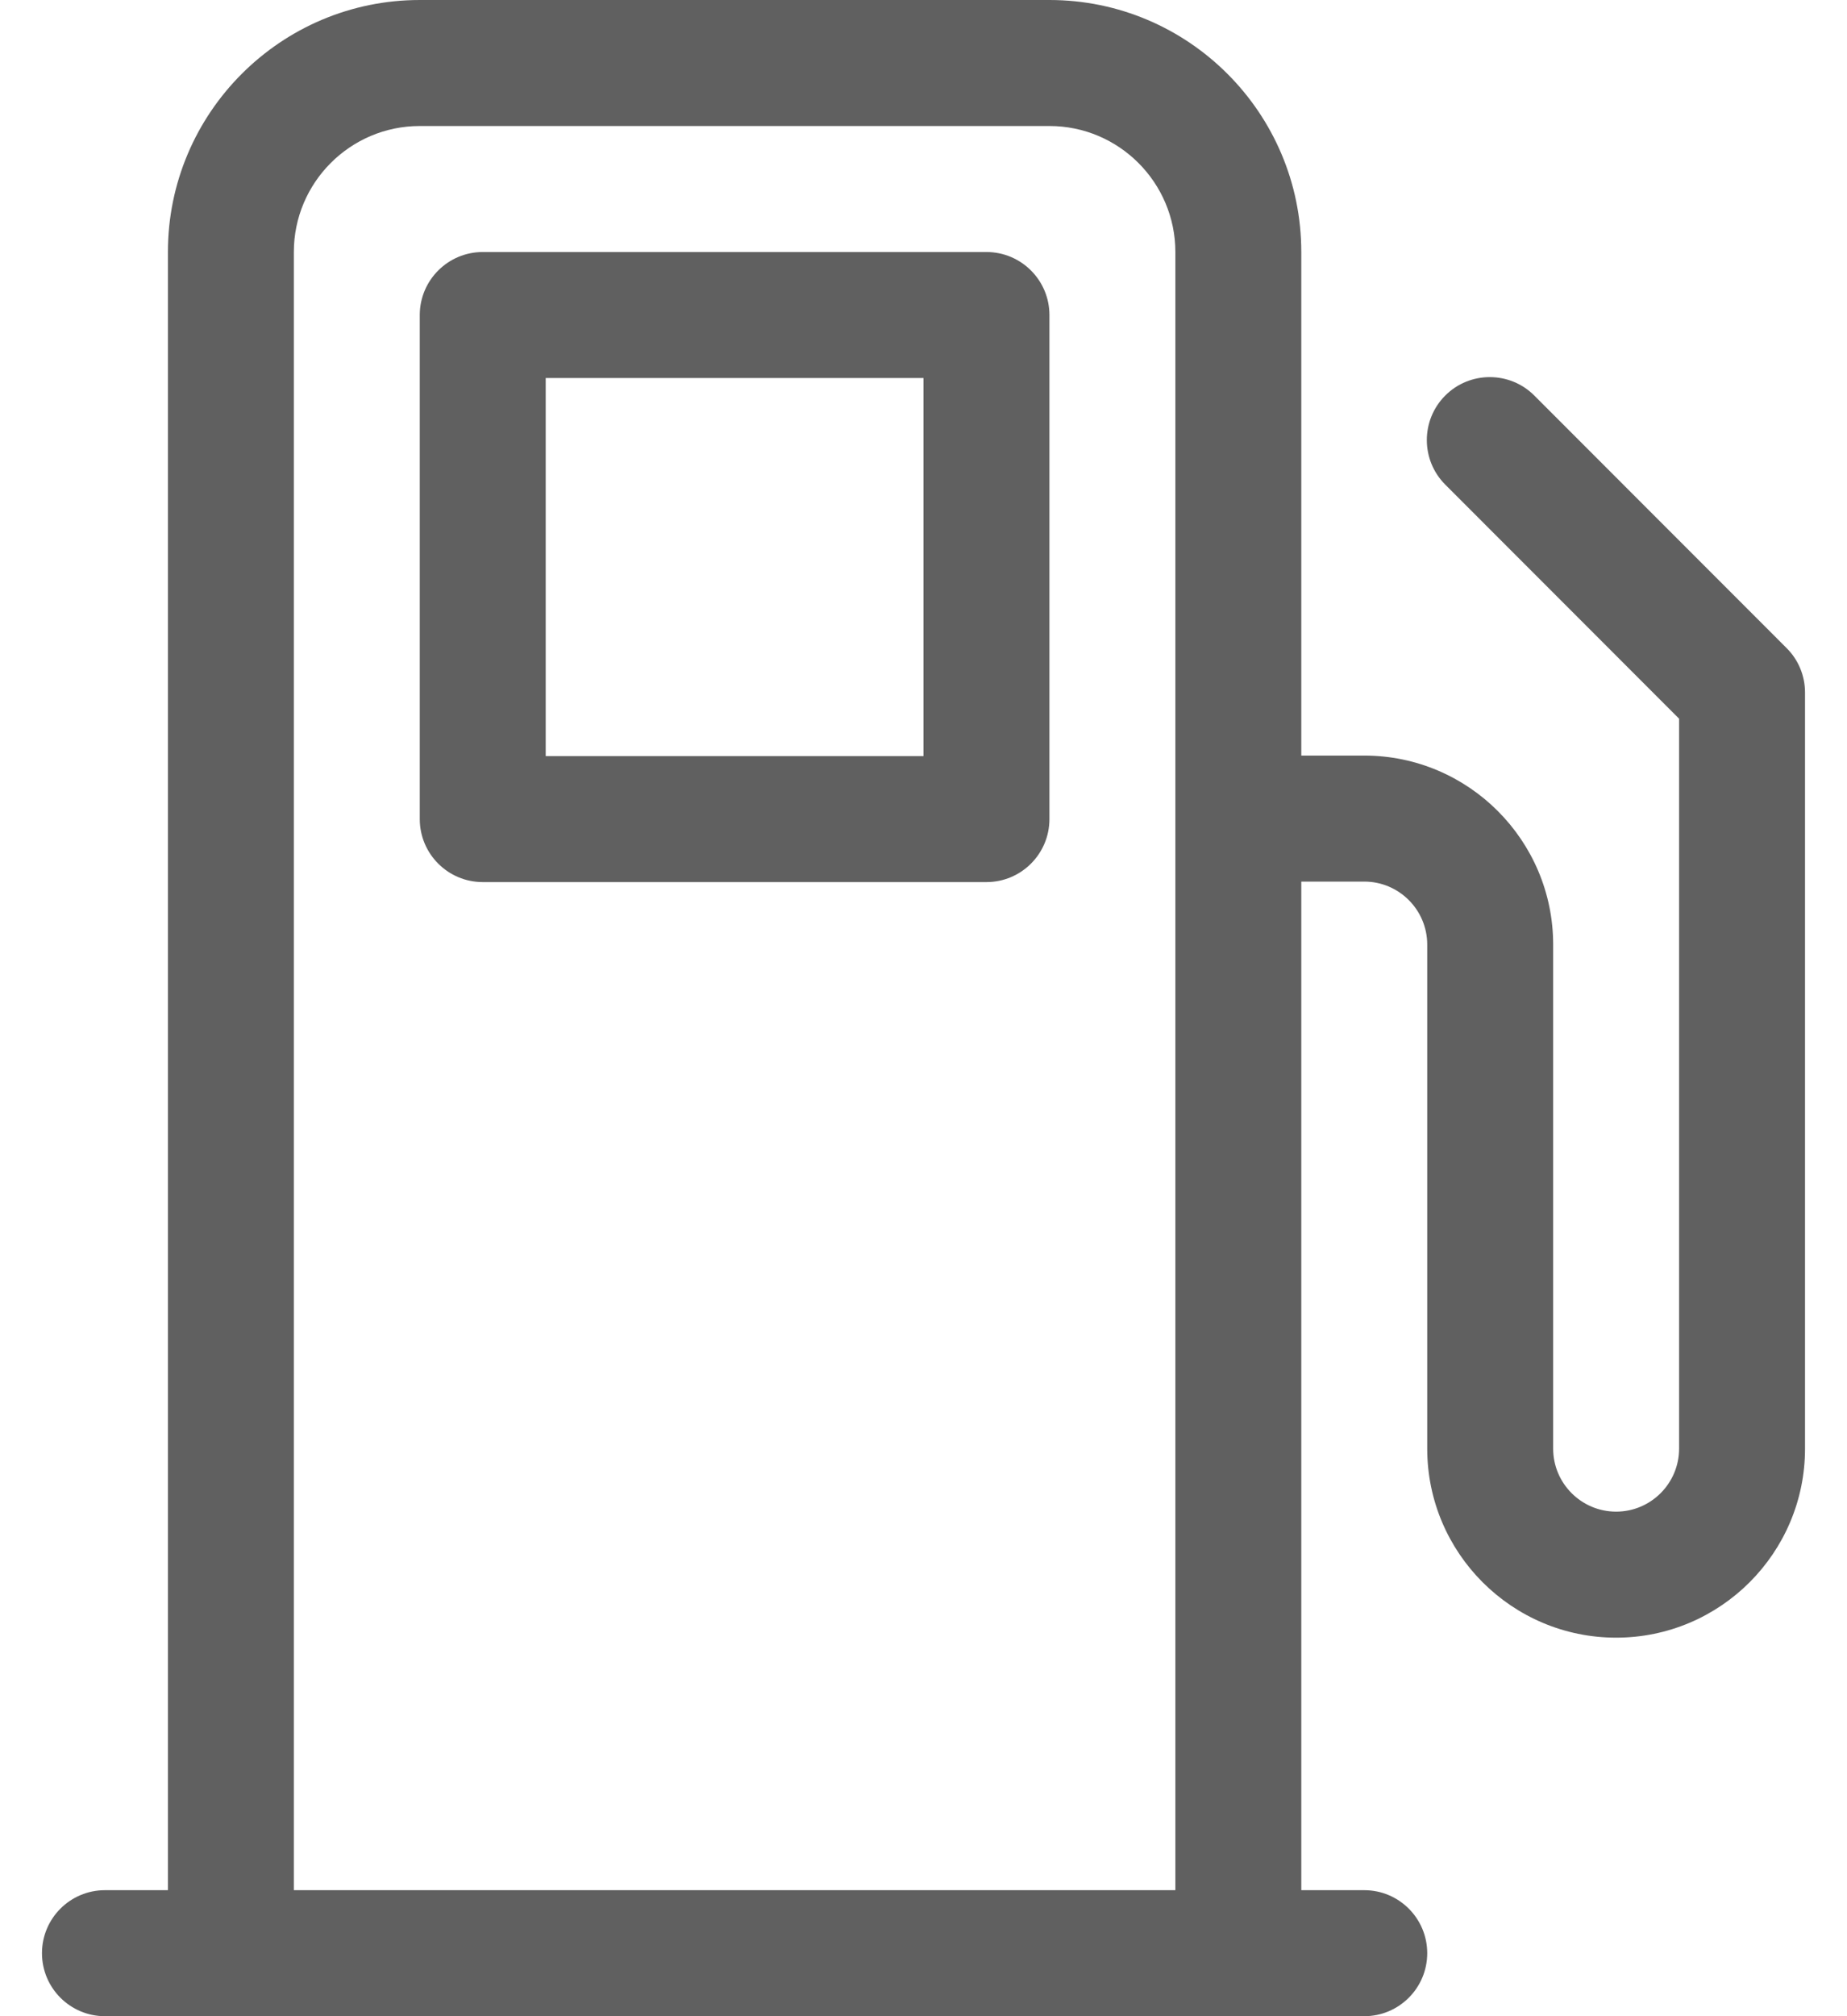
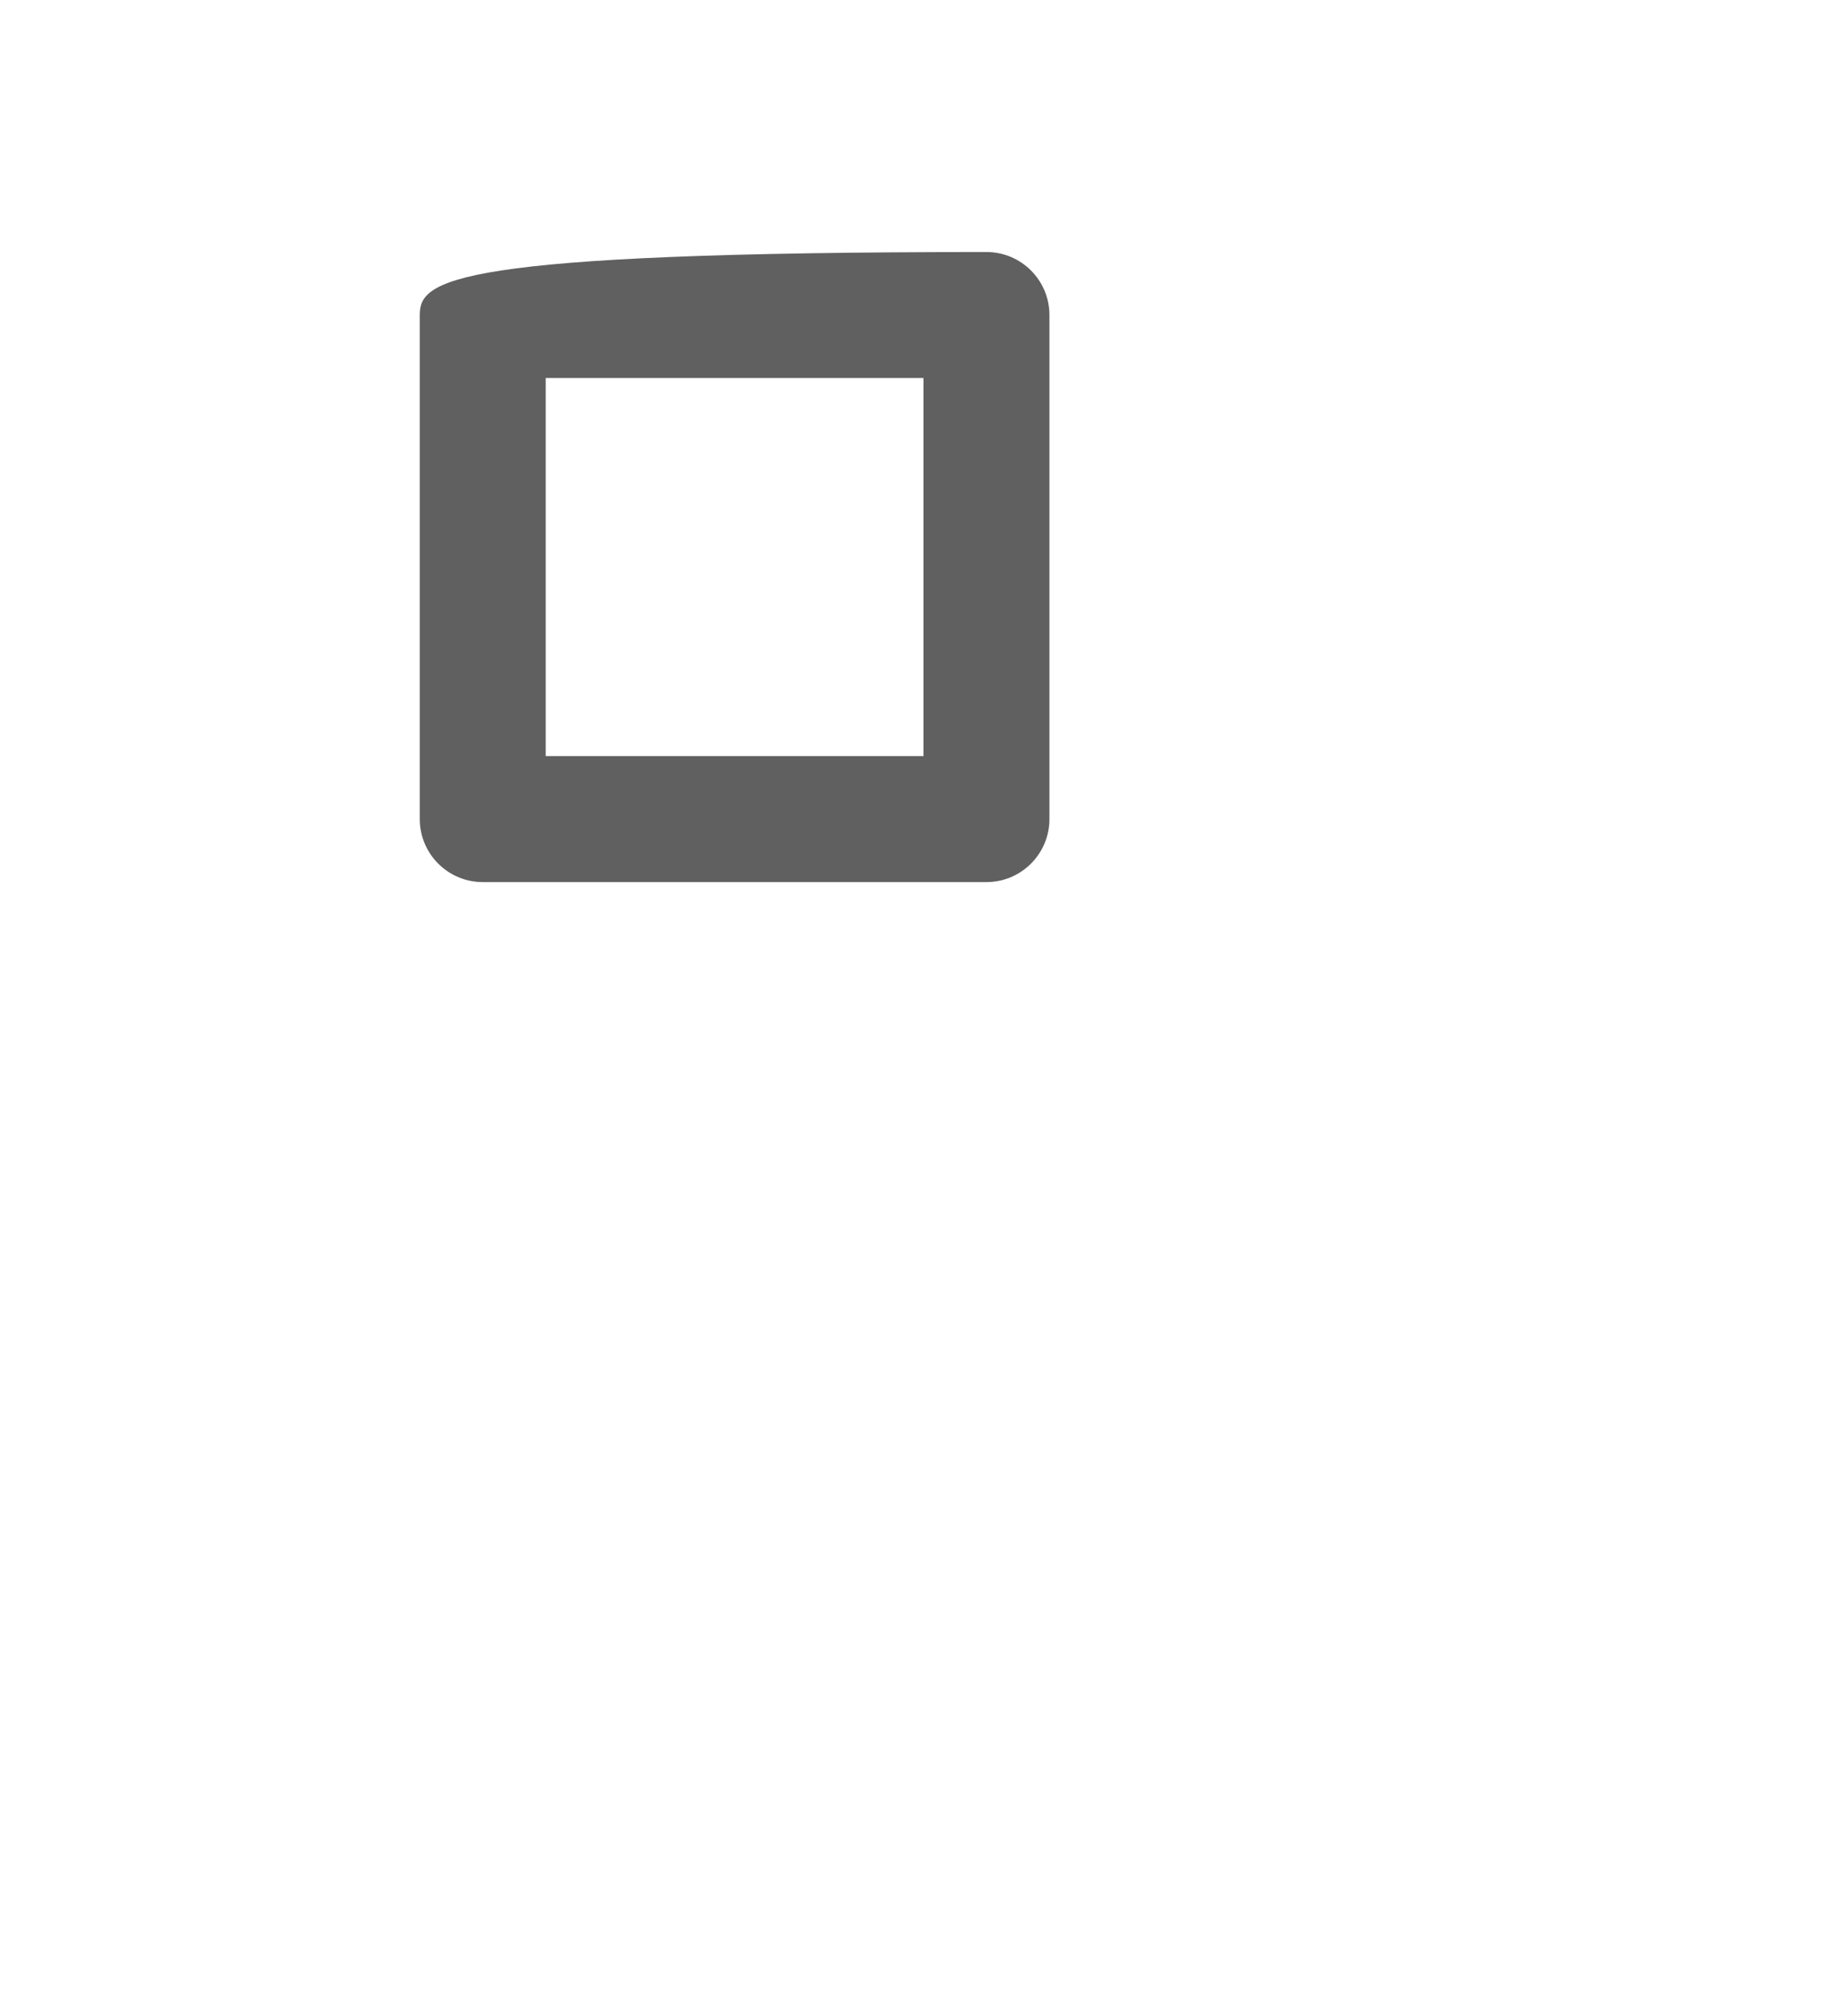
<svg xmlns="http://www.w3.org/2000/svg" width="22" height="24" viewBox="0 0 22 24" fill="none">
-   <path d="M11.75 3H5.75C5.336 3 5 3.336 5 3.75V9.75C5 10.164 5.336 10.5 5.75 10.5H11.75C12.164 10.5 12.5 10.164 12.5 9.75V3.75C12.5 3.336 12.164 3 11.75 3ZM11 9H6.5V4.5H11V9Z" fill="#606060" />
-   <path d="M21.281 7.715L18.275 4.708C17.983 4.416 17.507 4.416 17.215 4.708C16.922 5.001 16.922 5.476 17.215 5.769L20 8.555V17.244C20 17.658 19.663 17.994 19.25 17.994C18.837 17.994 18.5 17.658 18.5 17.244V11.244C18.5 10.004 17.491 8.994 16.25 8.994H15.5V3C15.5 1.345 14.155 0 12.5 0H5C3.345 0 2 1.345 2 3V22.5H1.25C0.836 22.5 0.5 22.836 0.5 23.25C0.5 23.664 0.836 24 1.25 24H2.75H14.75H16.25C16.664 24 17 23.664 17 23.25C17 22.836 16.664 22.5 16.25 22.5H15.5V10.494H16.25C16.663 10.494 17 10.83 17 11.244V17.244C17 18.485 18.009 19.494 19.25 19.494C20.491 19.494 21.5 18.485 21.5 17.244V8.244C21.5 8.044 21.421 7.854 21.281 7.715ZM3.5 22.5V3C3.5 2.174 4.172 1.5 5 1.5H12.5C13.328 1.5 14 2.174 14 3V22.5H3.5Z" fill="#606060" />
+   <path d="M11.75 3C5.336 3 5 3.336 5 3.75V9.75C5 10.164 5.336 10.5 5.75 10.5H11.75C12.164 10.5 12.5 10.164 12.5 9.75V3.75C12.5 3.336 12.164 3 11.75 3ZM11 9H6.5V4.5H11V9Z" fill="#606060" />
</svg>